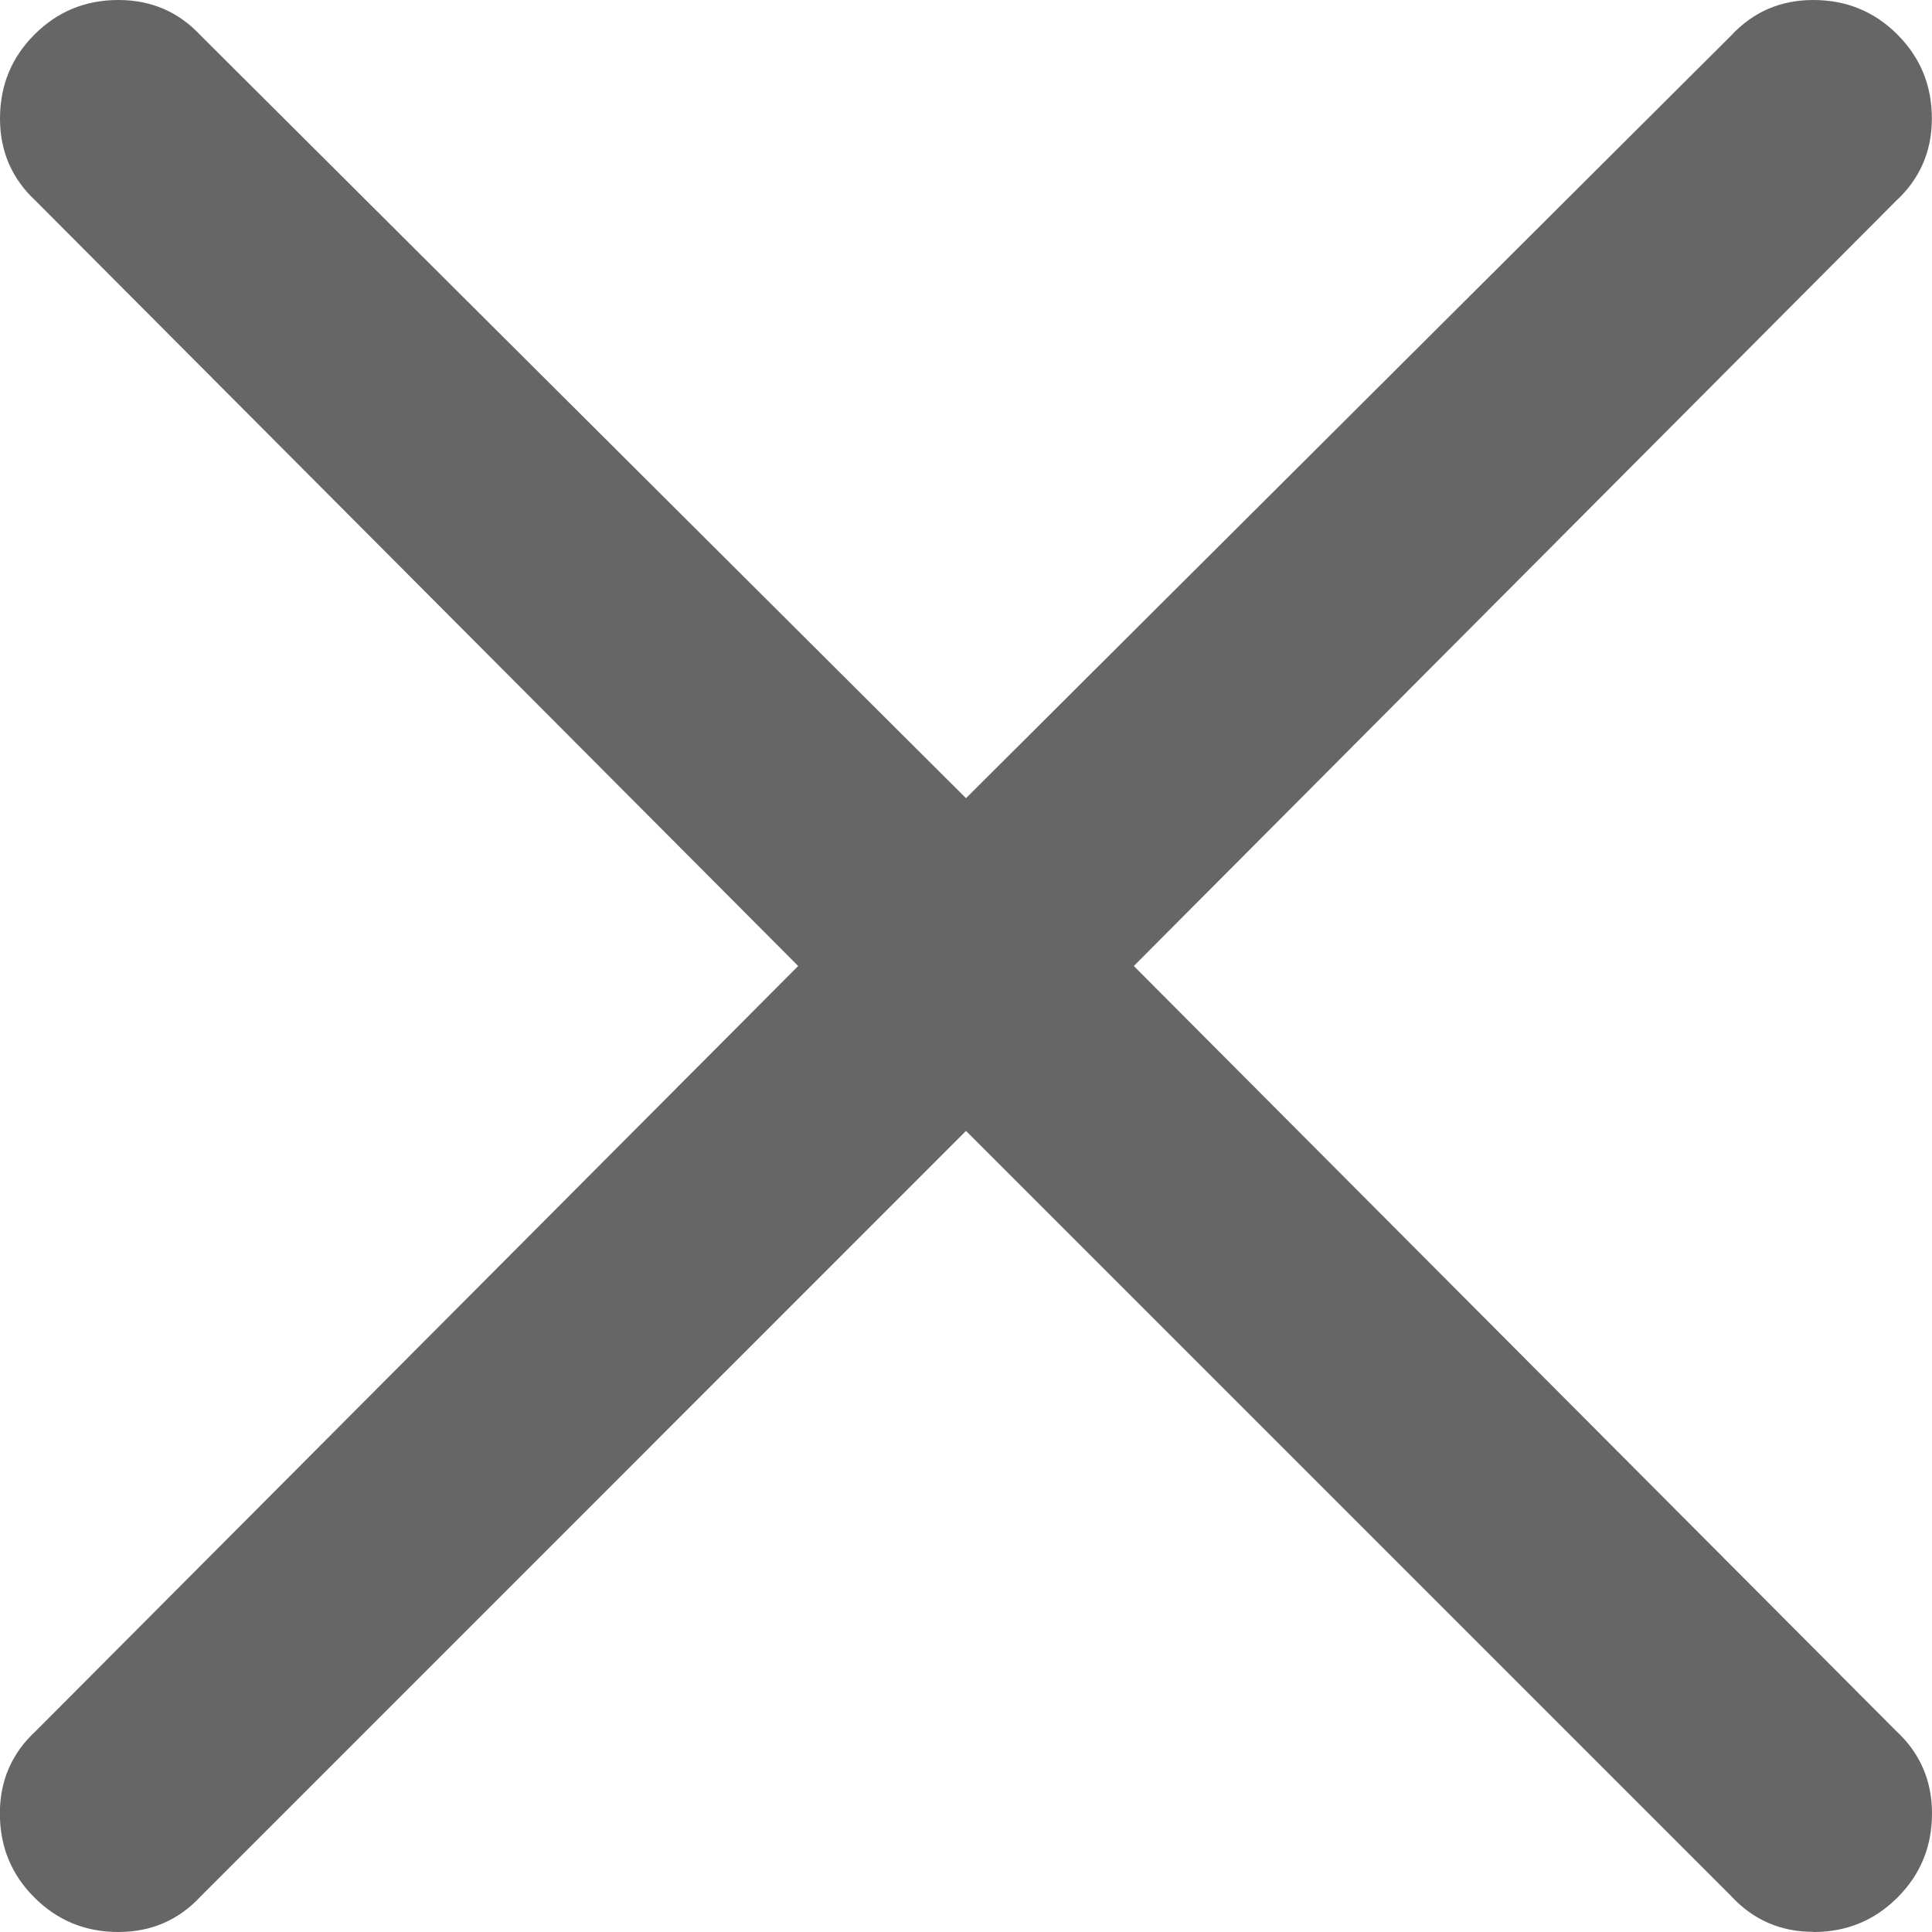
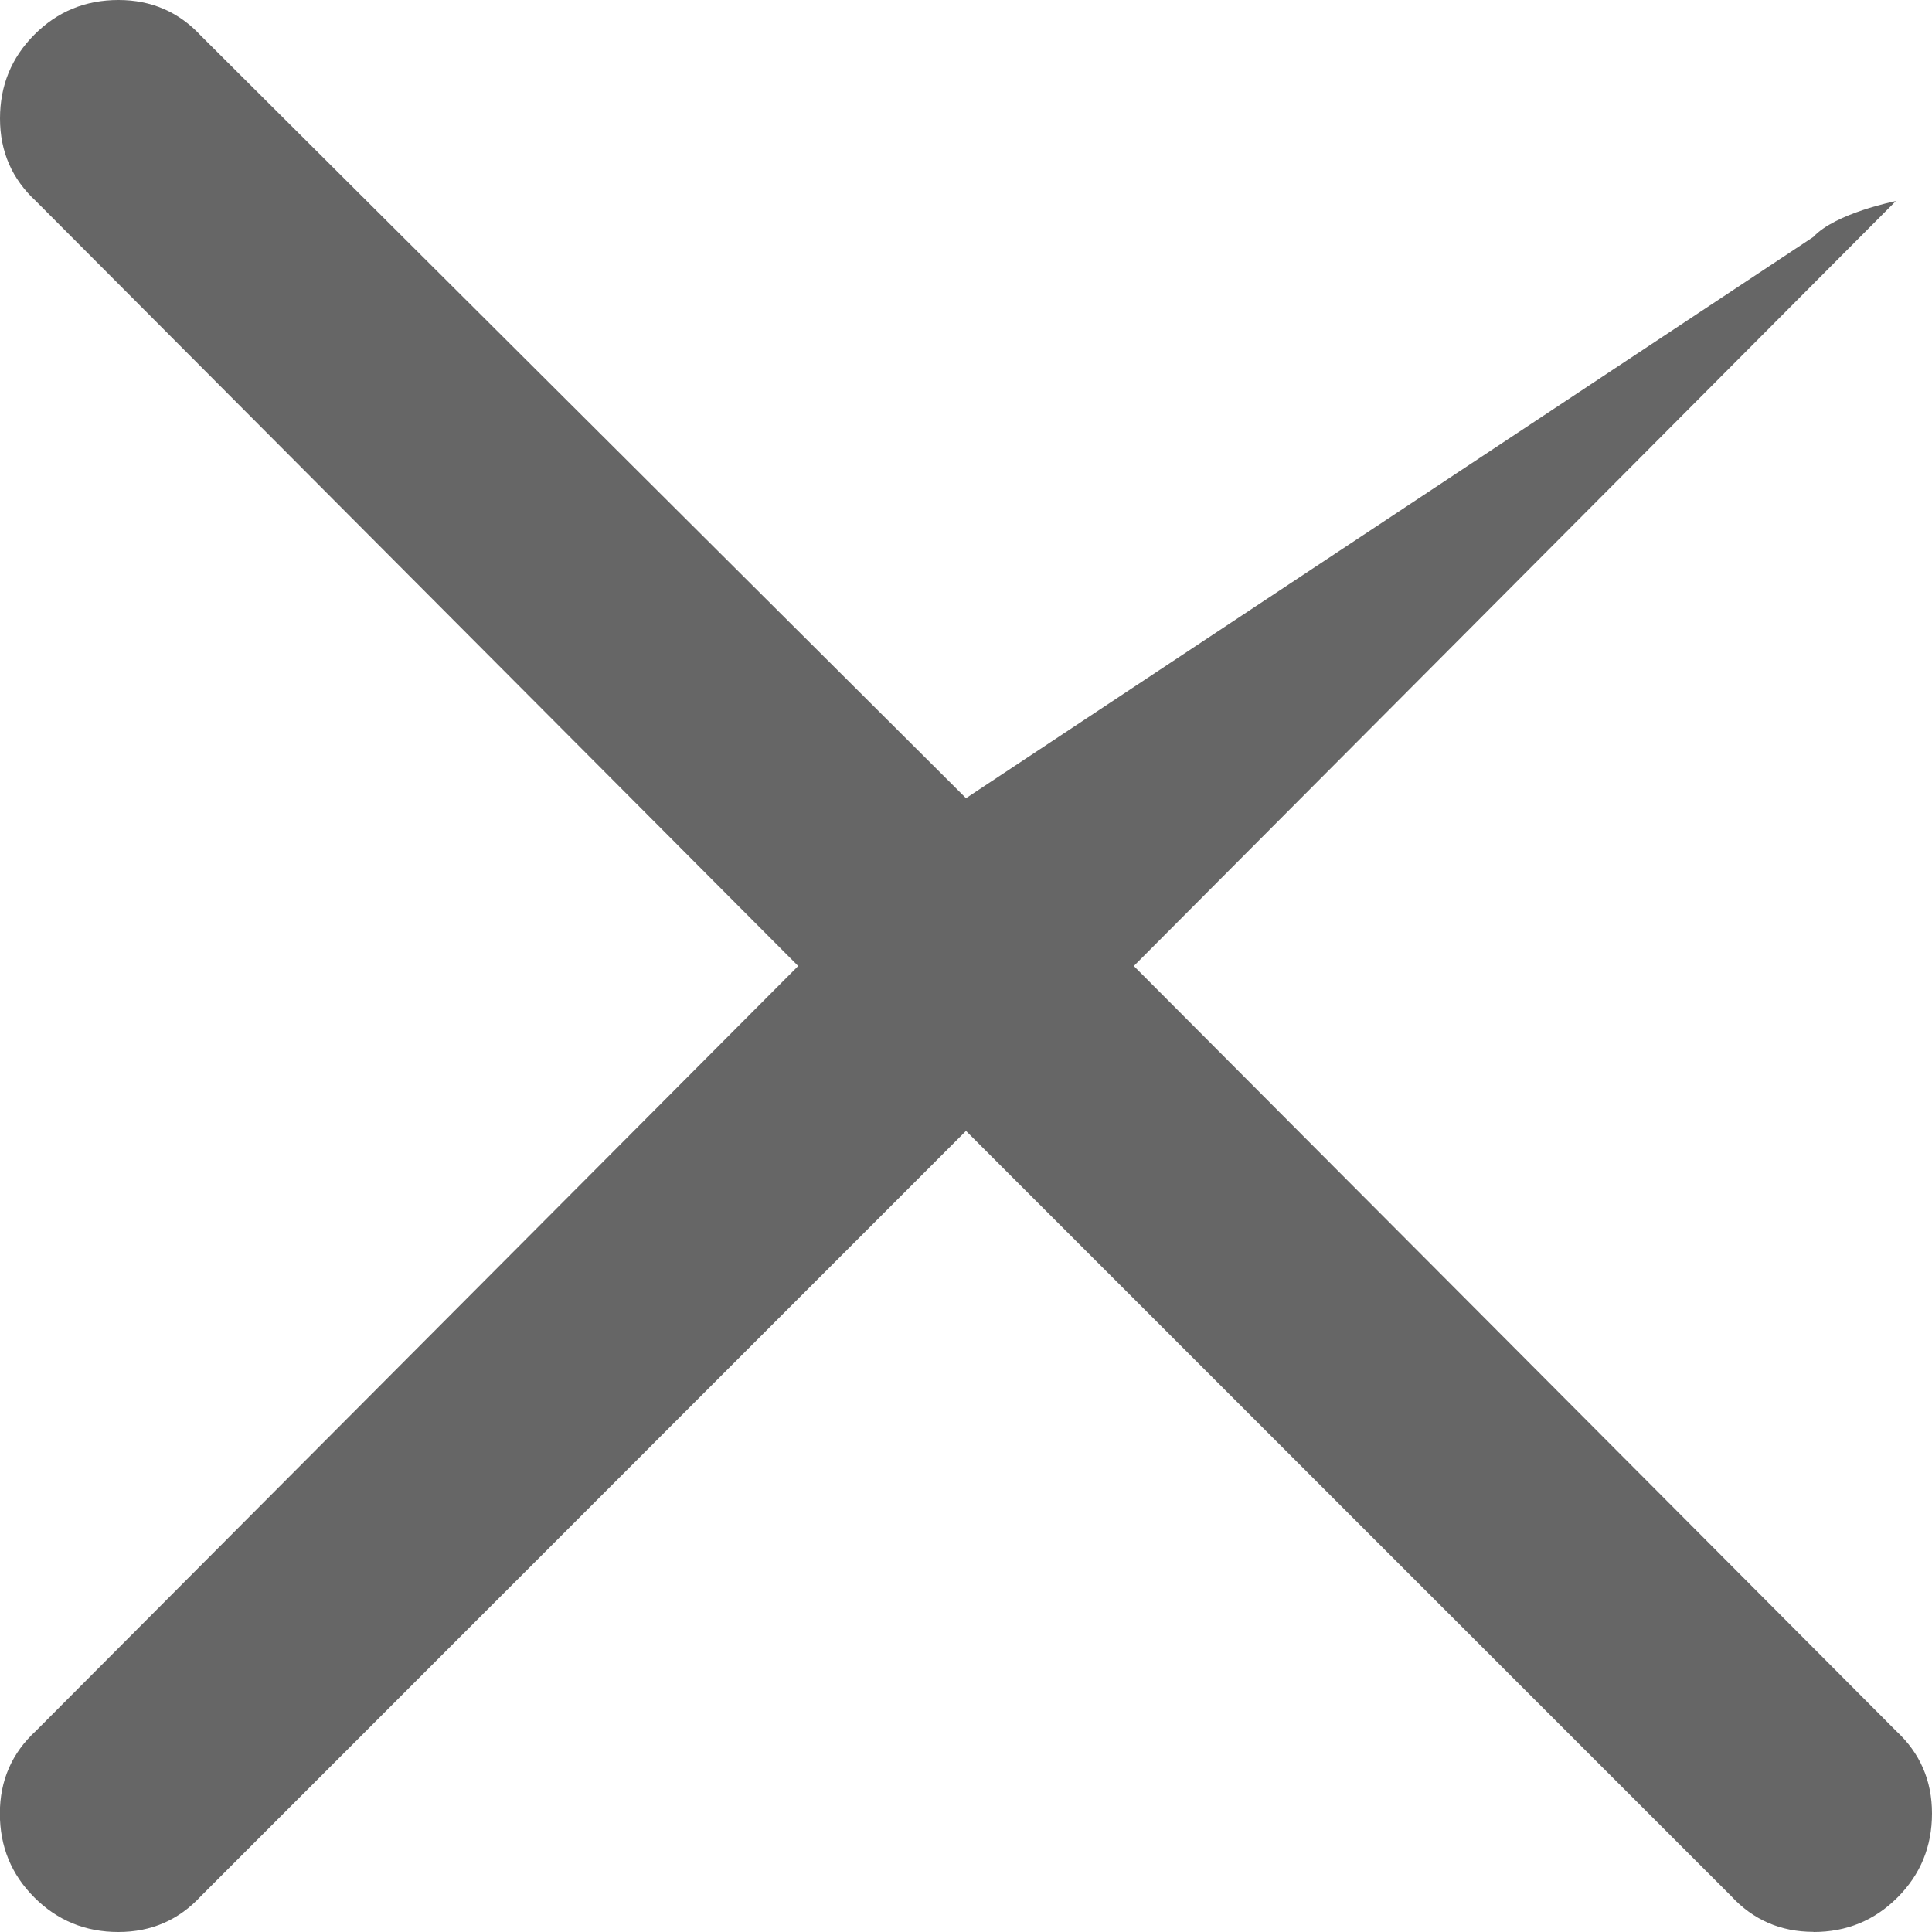
<svg xmlns="http://www.w3.org/2000/svg" width="14" height="14" viewBox="0 0 14 14">
  <g fill="none" fill-rule="evenodd" opacity=".8">
    <g fill="#404040" fill-rule="nonzero">
      <g>
-         <path d="M13.141 14c.24 0 .442-.083.609-.25.167-.167.25-.37.25-.609s-.087-.438-.26-.598L8.216 7l5.522-5.543c.174-.16.261-.36.261-.598 0-.24-.083-.442-.25-.609-.167-.167-.37-.25-.609-.25s-.438.087-.598.26L7 5.784 1.457.26C1.297.087 1.097 0 .859 0 .619 0 .417.083.25.25.083.417 0 .62 0 .859s.087.438.26.598L5.784 7 .26 12.543c-.174.16-.261.36-.261.598 0 .24.083.442.25.609.167.167.37.25.609.25s.438-.087.598-.26L7 8.195l5.543 5.543c.16.174.36.261.598.261z" transform="translate(-340 -295) translate(340 295)" />
+         <path d="M13.141 14c.24 0 .442-.083.609-.25.167-.167.25-.37.25-.609s-.087-.438-.26-.598L8.216 7l5.522-5.543s-.438.087-.598.26L7 5.784 1.457.26C1.297.087 1.097 0 .859 0 .619 0 .417.083.25.25.083.417 0 .62 0 .859s.087.438.26.598L5.784 7 .26 12.543c-.174.16-.261.36-.261.598 0 .24.083.442.25.609.167.167.37.25.609.25s.438-.087.598-.26L7 8.195l5.543 5.543c.16.174.36.261.598.261z" transform="translate(-340 -295) translate(340 295)" />
      </g>
    </g>
  </g>
</svg>